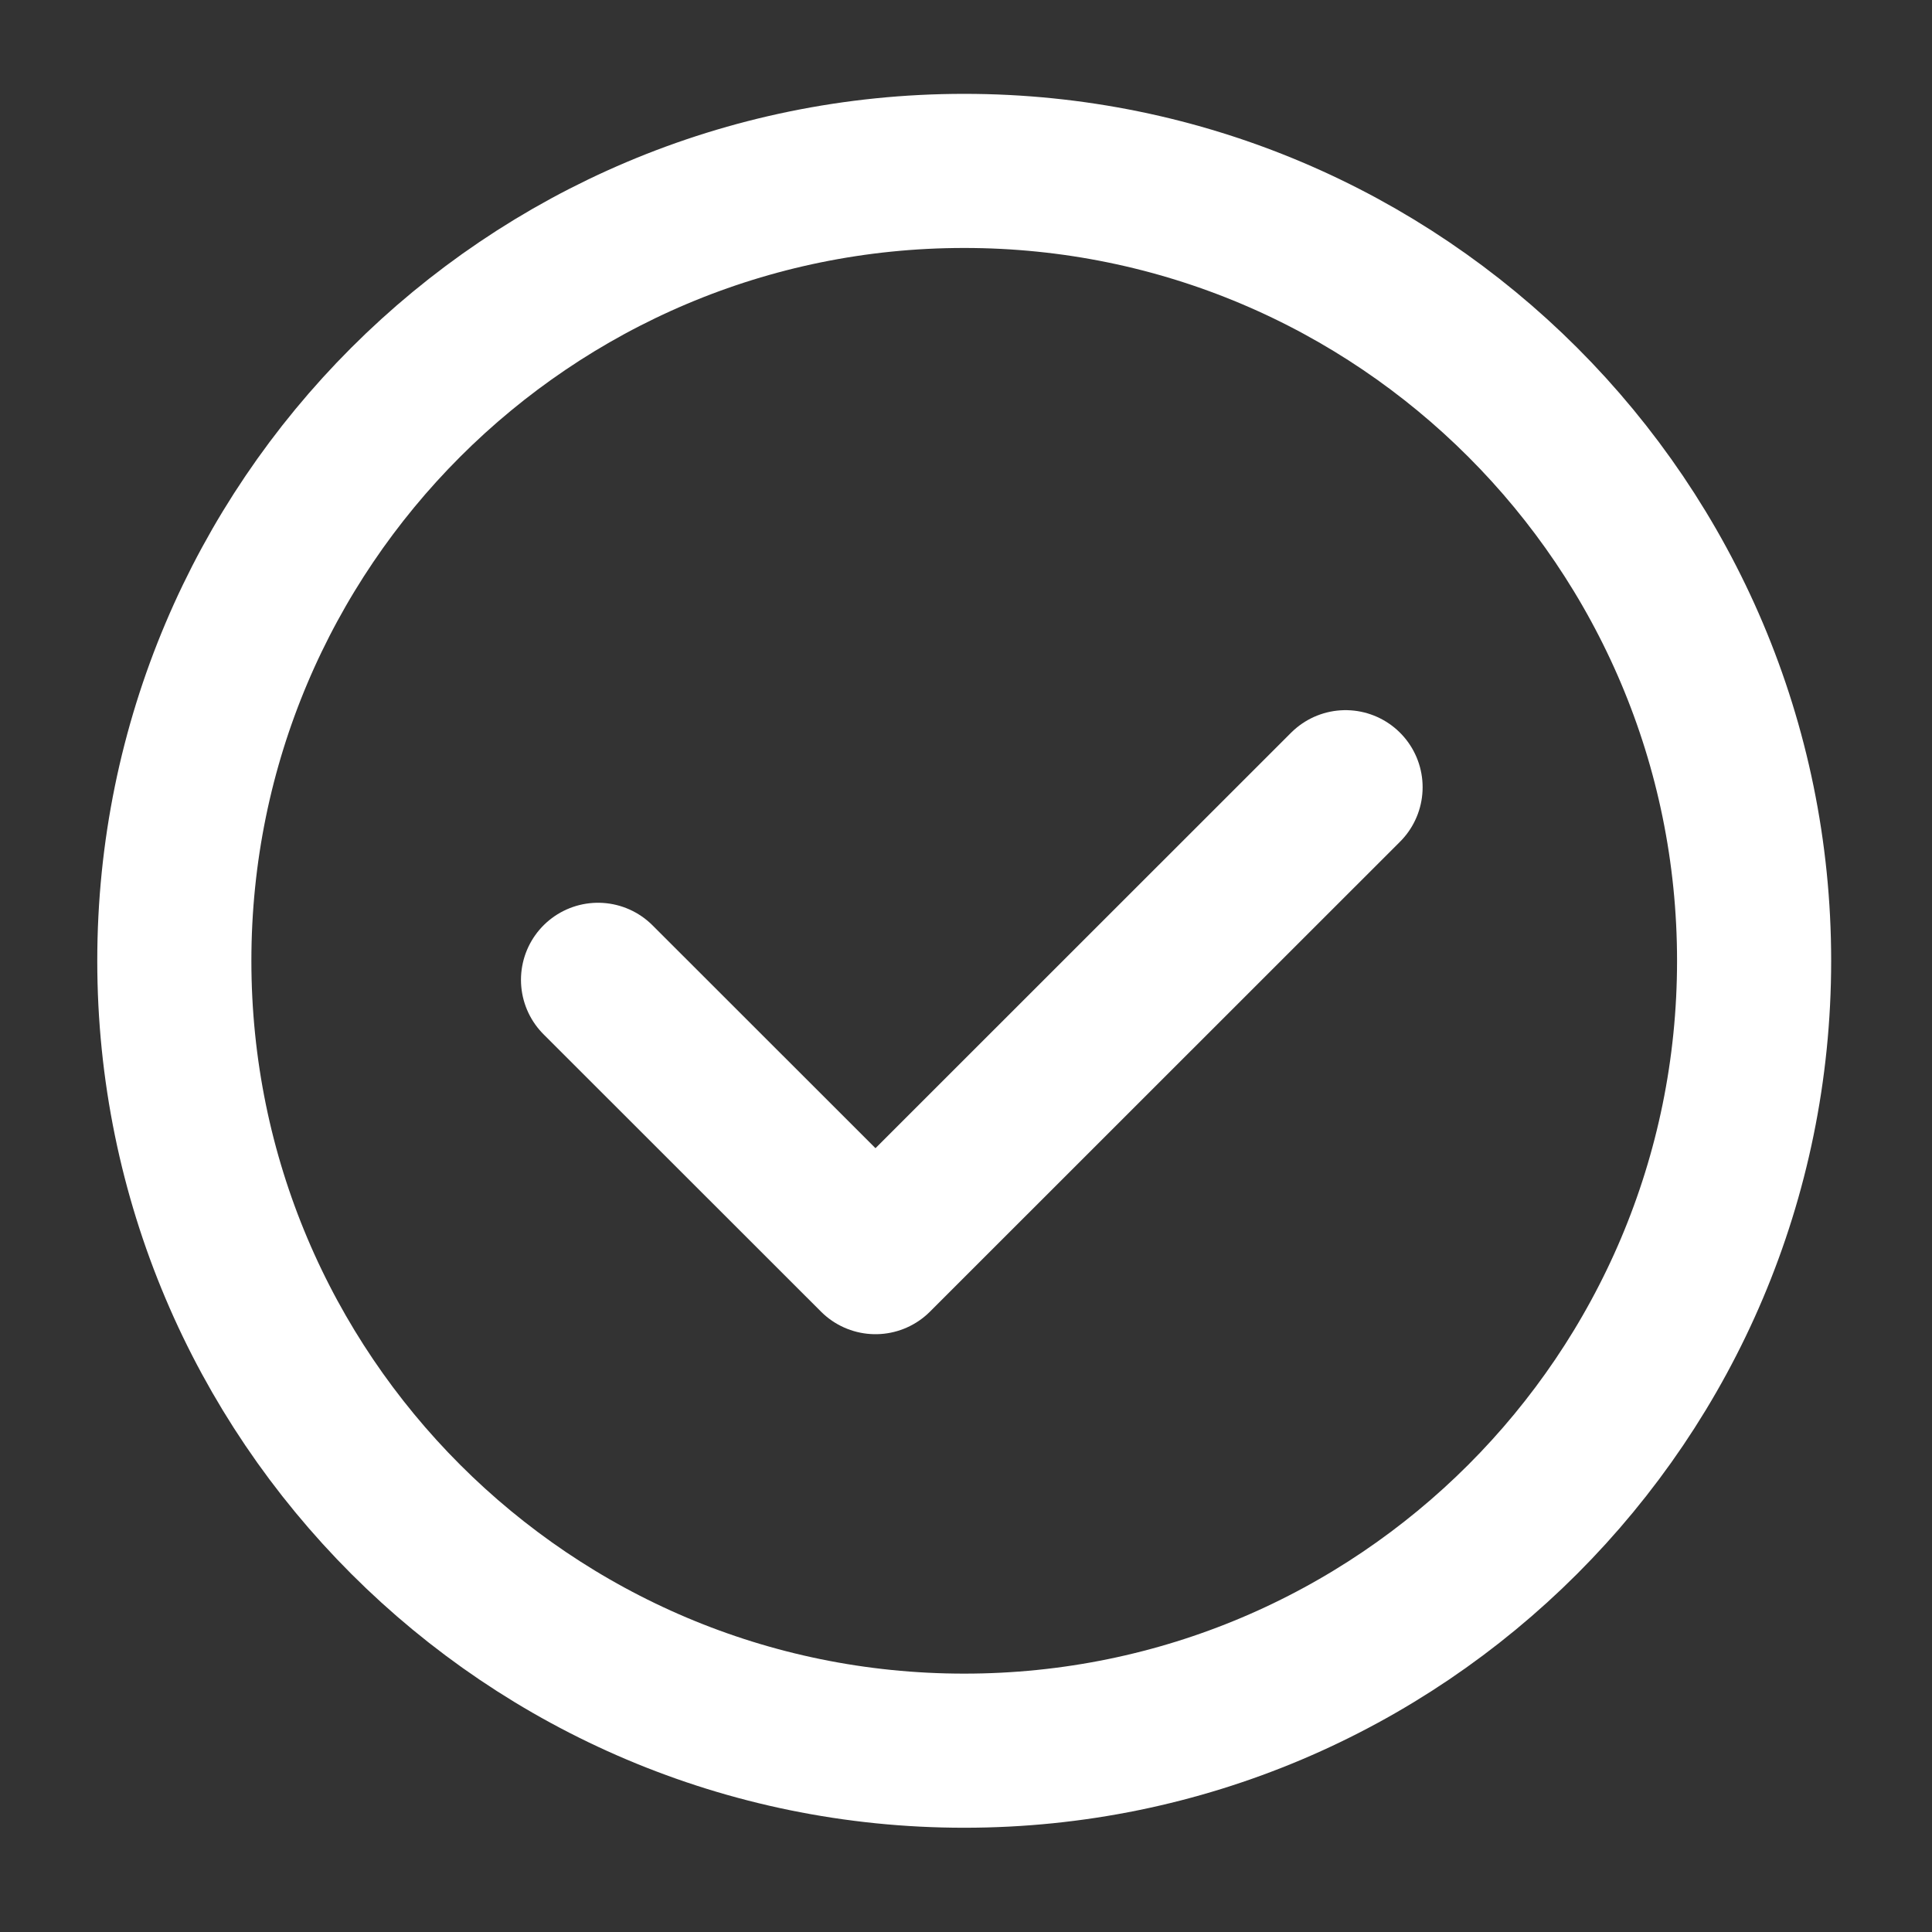
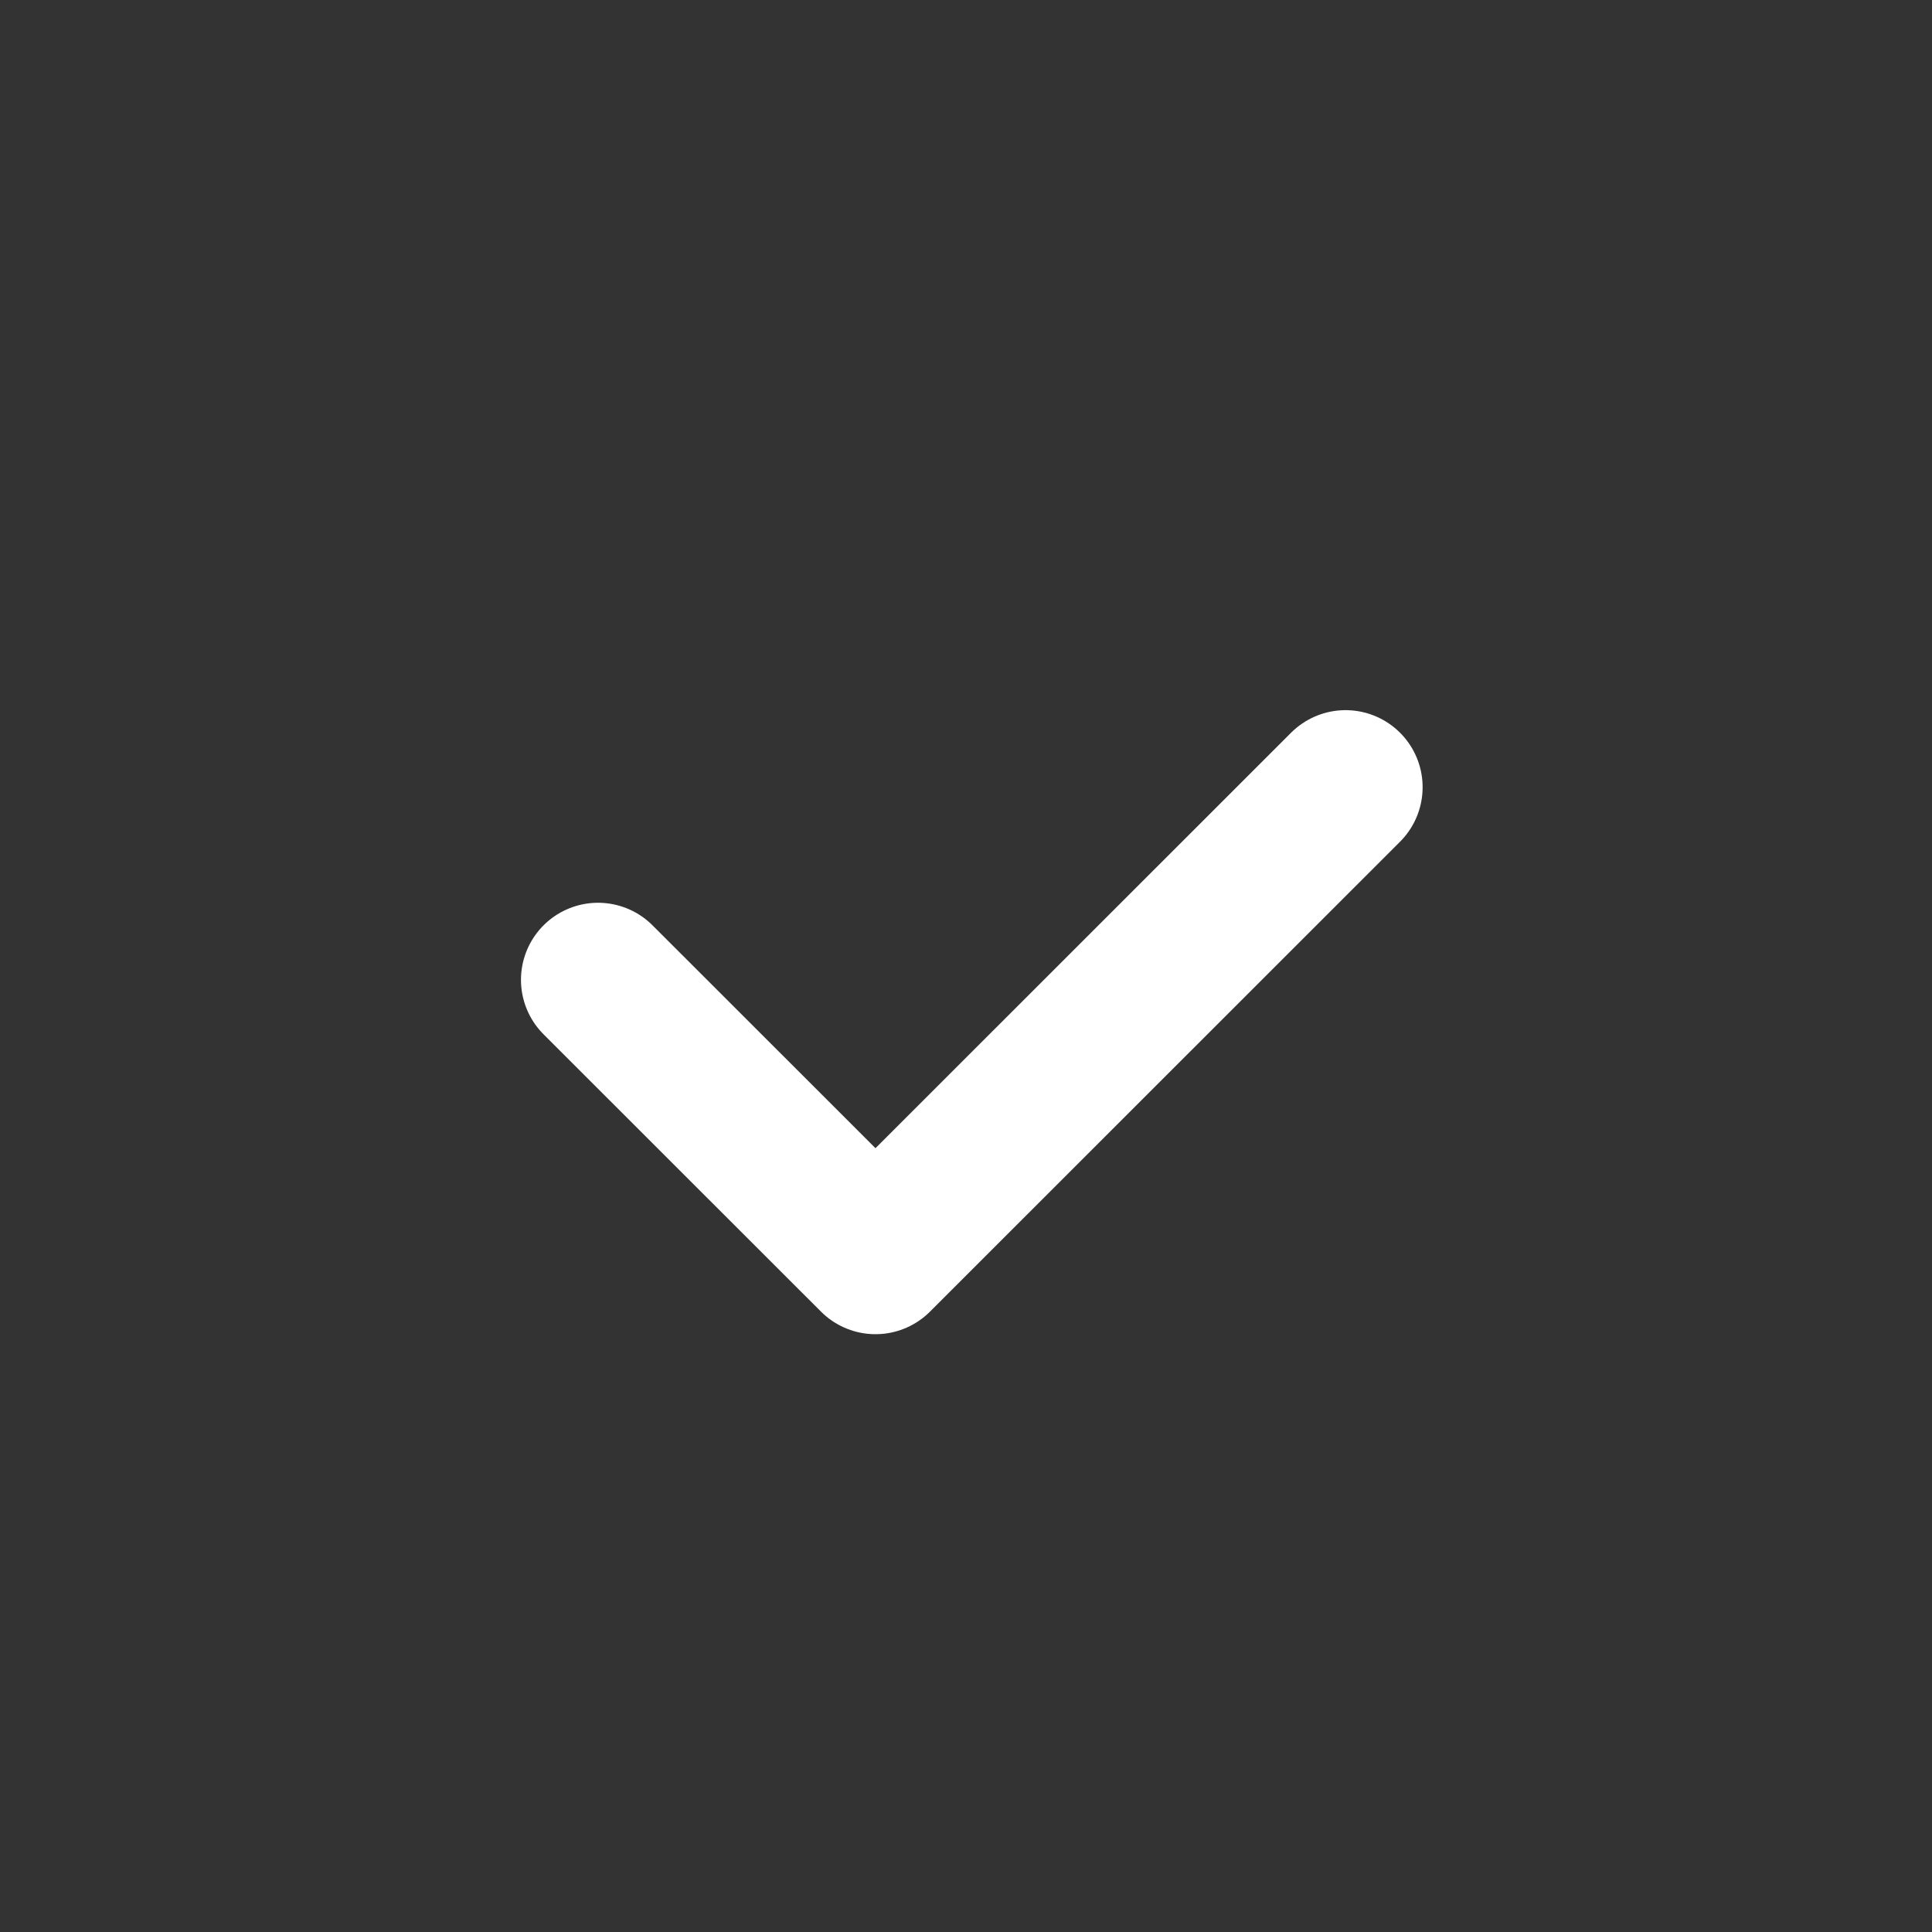
<svg xmlns="http://www.w3.org/2000/svg" width="13" height="13" viewBox="0 0 13 13" fill="none">
  <rect x="0" y="0" width="13" height="13" fill="#333333" stroke="none" />
  <g id="icon_thick">
-     <path id="Vector" d="M6.488 11.78C9.423 11.78 11.803 9.4 11.803 6.465C11.803 3.53 9.423 1.15 6.488 1.15C3.553 1.15 1.173 3.53 1.173 6.465C1.173 9.4 3.553 11.78 6.488 11.78Z" stroke="white" stroke-width="1.037" stroke-linecap="round" stroke-linejoin="round" />
    <path id="Vector_2" d="M4.024 6.593L5.891 8.459L9.054 5.297" stroke="white" stroke-width="1.037" stroke-linecap="round" stroke-linejoin="round" />
  </g>
</svg>